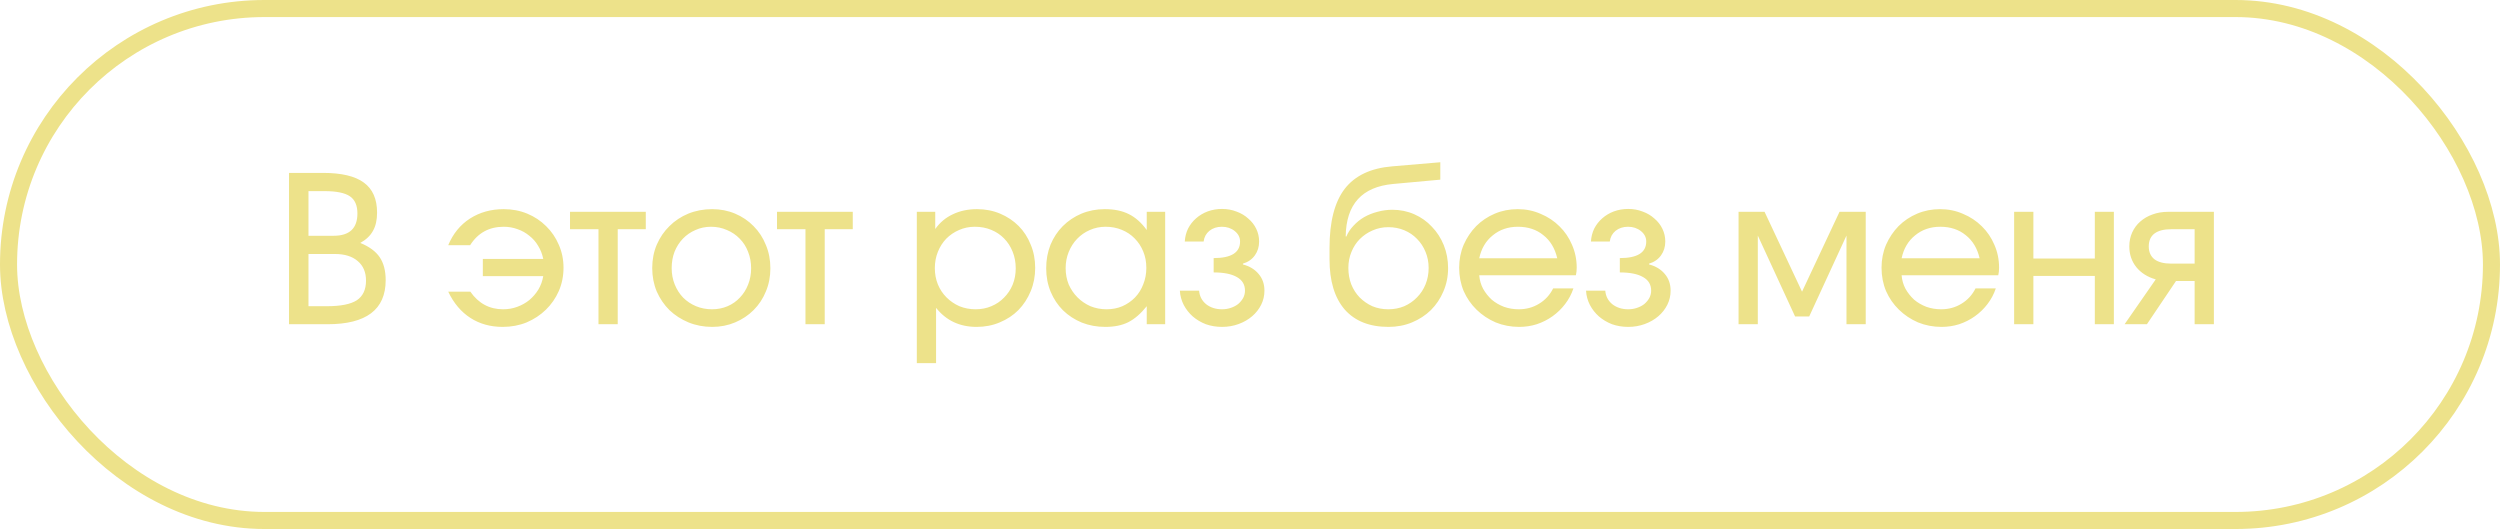
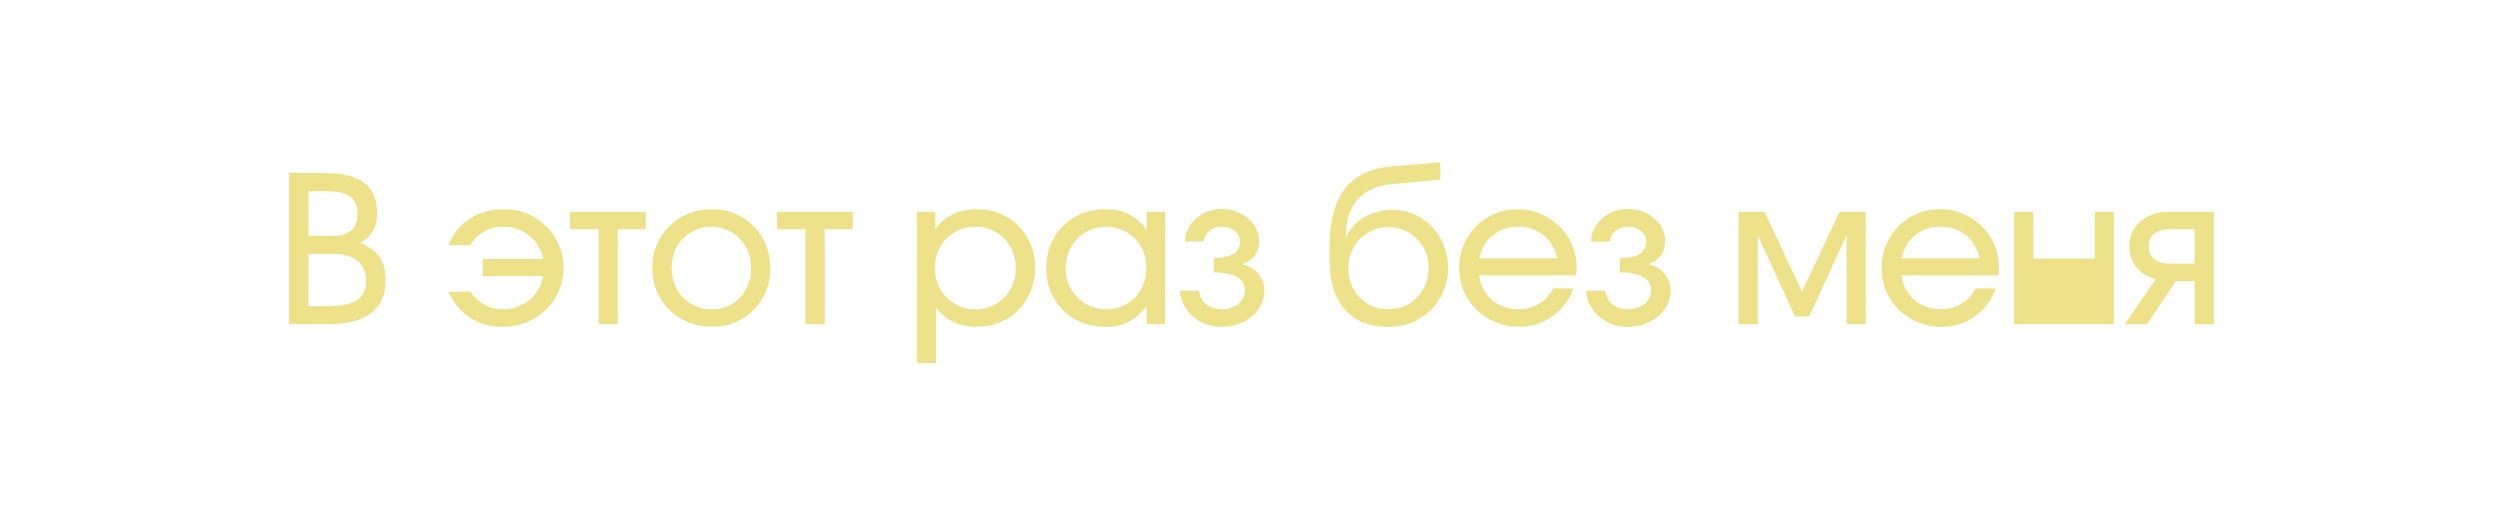
<svg xmlns="http://www.w3.org/2000/svg" width="293" height="62" viewBox="0 0 293 62" fill="none">
-   <rect x="1" y="1" width="291" height="60" rx="30" stroke="#EDE28A" stroke-width="2" />
-   <path d="M33.873 20.264H37.857C40.017 20.264 41.609 20.64 42.633 21.392C43.673 22.144 44.193 23.32 44.193 24.92C44.193 25.784 44.033 26.496 43.713 27.056C43.409 27.616 42.913 28.088 42.225 28.472C43.281 28.904 44.041 29.464 44.505 30.152C44.969 30.84 45.201 31.736 45.201 32.84C45.201 36.28 42.929 38 38.385 38H33.873V20.264ZM38.313 35.888C39.929 35.888 41.097 35.656 41.817 35.192C42.537 34.712 42.897 33.944 42.897 32.888C42.897 31.912 42.577 31.152 41.937 30.608C41.297 30.048 40.401 29.768 39.249 29.768H36.153V35.888H38.313ZM39.105 27.632C40.961 27.632 41.889 26.76 41.889 25.016C41.889 24.072 41.593 23.4 41.001 23C40.409 22.6 39.417 22.4 38.025 22.4H36.153V27.632H39.105ZM55.124 34.184C56.084 35.56 57.364 36.248 58.964 36.248C59.556 36.248 60.108 36.152 60.62 35.96C61.148 35.768 61.62 35.504 62.036 35.168C62.452 34.816 62.804 34.408 63.092 33.944C63.38 33.464 63.572 32.936 63.668 32.36H56.588V30.344H63.668C63.556 29.784 63.356 29.272 63.068 28.808C62.796 28.344 62.452 27.952 62.036 27.632C61.636 27.296 61.18 27.04 60.668 26.864C60.156 26.672 59.612 26.576 59.036 26.576C57.324 26.576 56.012 27.296 55.1 28.736H52.532C53.092 27.392 53.94 26.352 55.076 25.616C56.228 24.88 57.548 24.512 59.036 24.512C60.028 24.512 60.948 24.688 61.796 25.04C62.644 25.392 63.38 25.88 64.004 26.504C64.644 27.128 65.14 27.856 65.492 28.688C65.86 29.52 66.044 30.416 66.044 31.376C66.044 32.352 65.86 33.264 65.492 34.112C65.124 34.944 64.62 35.672 63.98 36.296C63.34 36.92 62.588 37.416 61.724 37.784C60.86 38.136 59.924 38.312 58.916 38.312C57.476 38.312 56.212 37.96 55.124 37.256C54.036 36.552 53.172 35.528 52.532 34.184H55.124ZM70.142 26.864H66.806V24.824H75.686V26.864H72.398V38H70.142V26.864ZM76.44 31.424C76.44 30.432 76.616 29.52 76.968 28.688C77.336 27.84 77.832 27.112 78.456 26.504C79.08 25.88 79.816 25.392 80.664 25.04C81.528 24.688 82.464 24.512 83.472 24.512C84.432 24.512 85.328 24.688 86.16 25.04C86.992 25.392 87.712 25.88 88.32 26.504C88.944 27.128 89.424 27.864 89.76 28.712C90.112 29.544 90.288 30.456 90.288 31.448C90.288 32.424 90.112 33.328 89.76 34.16C89.424 34.992 88.944 35.72 88.32 36.344C87.712 36.952 86.992 37.432 86.16 37.784C85.328 38.136 84.432 38.312 83.472 38.312C82.48 38.312 81.552 38.136 80.688 37.784C79.84 37.432 79.096 36.952 78.456 36.344C77.832 35.72 77.336 34.992 76.968 34.16C76.616 33.312 76.44 32.4 76.44 31.424ZM83.448 36.248C84.104 36.248 84.712 36.128 85.272 35.888C85.832 35.648 86.312 35.312 86.712 34.88C87.128 34.448 87.448 33.944 87.672 33.368C87.912 32.776 88.032 32.136 88.032 31.448C88.032 30.744 87.912 30.096 87.672 29.504C87.448 28.912 87.12 28.4 86.688 27.968C86.272 27.536 85.776 27.2 85.2 26.96C84.624 26.704 84 26.576 83.328 26.576C82.672 26.576 82.064 26.704 81.504 26.96C80.944 27.2 80.456 27.536 80.04 27.968C79.624 28.4 79.296 28.912 79.056 29.504C78.832 30.096 78.72 30.736 78.72 31.424C78.72 32.112 78.84 32.752 79.08 33.344C79.32 33.936 79.648 34.448 80.064 34.88C80.496 35.312 81 35.648 81.576 35.888C82.152 36.128 82.776 36.248 83.448 36.248ZM94.401 26.864H91.065V24.824H99.945V26.864H96.657V38H94.401V26.864ZM107.451 24.824H109.611V26.84C110.155 26.072 110.843 25.496 111.675 25.112C112.507 24.712 113.451 24.512 114.507 24.512C115.483 24.512 116.387 24.688 117.219 25.04C118.051 25.392 118.771 25.872 119.379 26.48C119.987 27.088 120.459 27.816 120.795 28.664C121.147 29.496 121.323 30.408 121.323 31.4C121.323 32.376 121.147 33.288 120.795 34.136C120.443 34.984 119.963 35.72 119.355 36.344C118.747 36.952 118.019 37.432 117.171 37.784C116.339 38.136 115.435 38.312 114.459 38.312C112.475 38.312 110.891 37.568 109.707 36.08V42.56H107.451V24.824ZM114.339 36.248C115.011 36.248 115.627 36.128 116.187 35.888C116.763 35.648 117.259 35.312 117.675 34.88C118.107 34.448 118.443 33.944 118.683 33.368C118.923 32.776 119.043 32.136 119.043 31.448C119.043 30.744 118.923 30.096 118.683 29.504C118.443 28.896 118.107 28.376 117.675 27.944C117.259 27.512 116.755 27.176 116.163 26.936C115.587 26.696 114.947 26.576 114.243 26.576C113.587 26.576 112.971 26.704 112.395 26.96C111.835 27.2 111.339 27.536 110.907 27.968C110.491 28.4 110.163 28.912 109.923 29.504C109.683 30.096 109.563 30.736 109.563 31.424C109.563 32.112 109.683 32.752 109.923 33.344C110.163 33.92 110.499 34.424 110.931 34.856C111.363 35.288 111.867 35.632 112.443 35.888C113.035 36.128 113.667 36.248 114.339 36.248ZM122.614 31.448C122.614 30.456 122.782 29.536 123.118 28.688C123.47 27.84 123.95 27.112 124.558 26.504C125.182 25.88 125.91 25.392 126.742 25.04C127.59 24.688 128.502 24.512 129.478 24.512C130.582 24.512 131.518 24.704 132.286 25.088C133.07 25.472 133.774 26.096 134.398 26.96V24.824H136.558V38H134.398V35.888C133.71 36.752 132.99 37.376 132.238 37.76C131.502 38.128 130.606 38.312 129.55 38.312C128.558 38.312 127.638 38.144 126.79 37.808C125.942 37.456 125.206 36.976 124.582 36.368C123.974 35.76 123.494 35.04 123.142 34.208C122.79 33.36 122.614 32.44 122.614 31.448ZM124.894 31.424C124.894 32.112 125.014 32.752 125.254 33.344C125.51 33.92 125.854 34.424 126.286 34.856C126.718 35.288 127.222 35.632 127.798 35.888C128.39 36.128 129.022 36.248 129.694 36.248C130.366 36.248 130.982 36.128 131.542 35.888C132.118 35.632 132.614 35.288 133.03 34.856C133.446 34.424 133.766 33.912 133.99 33.32C134.23 32.728 134.35 32.088 134.35 31.4C134.35 30.696 134.23 30.056 133.99 29.48C133.75 28.888 133.414 28.376 132.982 27.944C132.566 27.512 132.062 27.176 131.47 26.936C130.894 26.696 130.262 26.576 129.574 26.576C128.918 26.576 128.302 26.704 127.726 26.96C127.166 27.2 126.67 27.544 126.238 27.992C125.822 28.424 125.494 28.936 125.254 29.528C125.014 30.12 124.894 30.752 124.894 31.424ZM140.536 34.064C140.584 34.704 140.856 35.232 141.352 35.648C141.864 36.048 142.488 36.248 143.224 36.248C143.592 36.248 143.936 36.192 144.256 36.08C144.592 35.968 144.88 35.816 145.12 35.624C145.36 35.416 145.552 35.184 145.696 34.928C145.84 34.656 145.912 34.368 145.912 34.064C145.912 33.36 145.6 32.832 144.976 32.48C144.352 32.112 143.44 31.928 142.24 31.928V30.248C144.304 30.248 145.336 29.6 145.336 28.304C145.336 27.824 145.128 27.416 144.712 27.08C144.296 26.744 143.792 26.576 143.2 26.576C142.624 26.576 142.136 26.736 141.736 27.056C141.352 27.376 141.128 27.792 141.064 28.304H138.856C138.888 27.76 139.016 27.256 139.24 26.792C139.48 26.328 139.792 25.928 140.176 25.592C140.576 25.24 141.032 24.968 141.544 24.776C142.072 24.584 142.632 24.488 143.224 24.488C143.832 24.488 144.4 24.592 144.928 24.8C145.456 24.992 145.912 25.264 146.296 25.616C146.696 25.952 147.008 26.352 147.232 26.816C147.456 27.28 147.568 27.776 147.568 28.304C147.568 28.928 147.4 29.472 147.064 29.936C146.728 30.4 146.264 30.72 145.672 30.896V30.992C146.456 31.2 147.072 31.576 147.52 32.12C147.968 32.648 148.192 33.296 148.192 34.064C148.192 34.656 148.064 35.208 147.808 35.72C147.552 36.232 147.2 36.68 146.752 37.064C146.304 37.448 145.776 37.752 145.168 37.976C144.56 38.2 143.912 38.312 143.224 38.312C142.552 38.312 141.92 38.208 141.328 38C140.752 37.776 140.24 37.472 139.792 37.088C139.36 36.704 139.008 36.256 138.736 35.744C138.464 35.216 138.312 34.656 138.28 34.064H140.536ZM157.788 27.728C157.98 27.264 158.26 26.84 158.628 26.456C158.996 26.056 159.412 25.72 159.876 25.448C160.356 25.176 160.876 24.968 161.436 24.824C162.012 24.664 162.596 24.584 163.188 24.584C164.1 24.584 164.956 24.76 165.756 25.112C166.556 25.464 167.244 25.952 167.82 26.576C168.412 27.184 168.876 27.904 169.212 28.736C169.548 29.568 169.716 30.464 169.716 31.424C169.716 32.4 169.532 33.312 169.164 34.16C168.812 34.992 168.324 35.72 167.7 36.344C167.076 36.952 166.34 37.432 165.492 37.784C164.644 38.136 163.724 38.312 162.732 38.312C160.508 38.312 158.796 37.632 157.596 36.272C156.412 34.896 155.82 32.936 155.82 30.392V29.048C155.82 25.992 156.412 23.688 157.596 22.136C158.796 20.584 160.652 19.704 163.164 19.496L168.804 19.016V21.056L163.284 21.56C159.62 21.896 157.764 23.944 157.716 27.704L157.788 27.728ZM162.708 36.248C163.38 36.248 164.004 36.128 164.58 35.888C165.156 35.632 165.652 35.288 166.068 34.856C166.5 34.424 166.836 33.912 167.076 33.32C167.316 32.728 167.436 32.088 167.436 31.4C167.436 30.728 167.316 30.104 167.076 29.528C166.836 28.936 166.5 28.424 166.068 27.992C165.652 27.56 165.156 27.224 164.58 26.984C164.004 26.744 163.38 26.624 162.708 26.624C162.052 26.624 161.436 26.752 160.86 27.008C160.3 27.248 159.804 27.584 159.372 28.016C158.956 28.432 158.628 28.936 158.388 29.528C158.148 30.104 158.028 30.728 158.028 31.4C158.028 32.088 158.14 32.728 158.364 33.32C158.604 33.912 158.932 34.424 159.348 34.856C159.78 35.288 160.276 35.632 160.836 35.888C161.412 36.128 162.036 36.248 162.708 36.248ZM184.406 33.8C184.182 34.472 183.854 35.088 183.422 35.648C183.006 36.192 182.518 36.664 181.958 37.064C181.398 37.464 180.782 37.776 180.11 38C179.454 38.208 178.766 38.312 178.046 38.312C177.07 38.312 176.15 38.136 175.286 37.784C174.438 37.416 173.694 36.92 173.054 36.296C172.414 35.672 171.91 34.944 171.542 34.112C171.19 33.264 171.014 32.352 171.014 31.376C171.014 30.416 171.19 29.52 171.542 28.688C171.91 27.856 172.398 27.128 173.006 26.504C173.63 25.88 174.358 25.392 175.19 25.04C176.022 24.688 176.918 24.512 177.878 24.512C178.838 24.512 179.734 24.696 180.566 25.064C181.414 25.416 182.15 25.904 182.774 26.528C183.398 27.136 183.886 27.856 184.238 28.688C184.606 29.52 184.79 30.416 184.79 31.376C184.79 31.696 184.758 31.992 184.694 32.264H173.366C173.414 32.84 173.566 33.368 173.822 33.848C174.094 34.328 174.43 34.752 174.83 35.12C175.246 35.472 175.726 35.752 176.27 35.96C176.814 36.152 177.39 36.248 177.998 36.248C178.878 36.248 179.67 36.032 180.374 35.6C181.094 35.168 181.646 34.568 182.03 33.8H184.406ZM182.51 30.272C182.238 29.104 181.694 28.2 180.878 27.56C180.078 26.904 179.086 26.576 177.902 26.576C176.75 26.576 175.766 26.912 174.95 27.584C174.134 28.24 173.606 29.136 173.366 30.272H182.51ZM188.139 34.064C188.187 34.704 188.459 35.232 188.955 35.648C189.467 36.048 190.091 36.248 190.827 36.248C191.195 36.248 191.539 36.192 191.859 36.08C192.195 35.968 192.483 35.816 192.723 35.624C192.963 35.416 193.155 35.184 193.299 34.928C193.443 34.656 193.515 34.368 193.515 34.064C193.515 33.36 193.203 32.832 192.579 32.48C191.955 32.112 191.043 31.928 189.843 31.928V30.248C191.907 30.248 192.939 29.6 192.939 28.304C192.939 27.824 192.731 27.416 192.315 27.08C191.899 26.744 191.395 26.576 190.803 26.576C190.227 26.576 189.739 26.736 189.339 27.056C188.955 27.376 188.731 27.792 188.667 28.304H186.459C186.491 27.76 186.619 27.256 186.843 26.792C187.083 26.328 187.395 25.928 187.779 25.592C188.179 25.24 188.635 24.968 189.147 24.776C189.675 24.584 190.235 24.488 190.827 24.488C191.435 24.488 192.003 24.592 192.531 24.8C193.059 24.992 193.515 25.264 193.899 25.616C194.299 25.952 194.611 26.352 194.835 26.816C195.059 27.28 195.171 27.776 195.171 28.304C195.171 28.928 195.003 29.472 194.667 29.936C194.331 30.4 193.867 30.72 193.275 30.896V30.992C194.059 31.2 194.675 31.576 195.123 32.12C195.571 32.648 195.795 33.296 195.795 34.064C195.795 34.656 195.667 35.208 195.411 35.72C195.155 36.232 194.803 36.68 194.355 37.064C193.907 37.448 193.379 37.752 192.771 37.976C192.163 38.2 191.515 38.312 190.827 38.312C190.155 38.312 189.523 38.208 188.931 38C188.355 37.776 187.843 37.472 187.395 37.088C186.963 36.704 186.611 36.256 186.339 35.744C186.067 35.216 185.915 34.656 185.883 34.064H188.139ZM203.759 24.824H206.807L211.199 34.184L215.591 24.824H218.663V38H216.407V27.608L212.039 37.088H210.383L206.015 27.608V38H203.759V24.824ZM233.908 33.8C233.684 34.472 233.356 35.088 232.924 35.648C232.508 36.192 232.02 36.664 231.46 37.064C230.9 37.464 230.284 37.776 229.612 38C228.956 38.208 228.268 38.312 227.548 38.312C226.572 38.312 225.652 38.136 224.788 37.784C223.94 37.416 223.196 36.92 222.556 36.296C221.916 35.672 221.412 34.944 221.044 34.112C220.692 33.264 220.516 32.352 220.516 31.376C220.516 30.416 220.692 29.52 221.044 28.688C221.412 27.856 221.9 27.128 222.508 26.504C223.132 25.88 223.86 25.392 224.692 25.04C225.524 24.688 226.42 24.512 227.38 24.512C228.34 24.512 229.236 24.696 230.068 25.064C230.916 25.416 231.652 25.904 232.276 26.528C232.9 27.136 233.388 27.856 233.74 28.688C234.108 29.52 234.292 30.416 234.292 31.376C234.292 31.696 234.26 31.992 234.196 32.264H222.868C222.916 32.84 223.068 33.368 223.324 33.848C223.596 34.328 223.932 34.752 224.332 35.12C224.748 35.472 225.228 35.752 225.772 35.96C226.316 36.152 226.892 36.248 227.5 36.248C228.38 36.248 229.172 36.032 229.876 35.6C230.596 35.168 231.148 34.568 231.532 33.8H233.908ZM232.012 30.272C231.74 29.104 231.196 28.2 230.38 27.56C229.58 26.904 228.588 26.576 227.404 26.576C226.252 26.576 225.268 26.912 224.452 27.584C223.636 28.24 223.108 29.136 222.868 30.272H232.012ZM236.057 24.824H238.313V30.296H245.513V24.824H247.745V38H245.513V32.336H238.313V38H236.057V24.824ZM257.211 26.864H254.475C253.611 26.864 252.955 27.032 252.507 27.368C252.059 27.704 251.835 28.208 251.835 28.88C251.835 29.536 252.059 30.04 252.507 30.392C252.955 30.728 253.611 30.896 254.475 30.896H257.211V26.864ZM252.651 32.744C251.691 32.472 250.931 31.992 250.371 31.304C249.827 30.616 249.555 29.808 249.555 28.88C249.555 28.288 249.667 27.744 249.891 27.248C250.115 26.752 250.427 26.328 250.827 25.976C251.243 25.608 251.723 25.328 252.267 25.136C252.827 24.928 253.443 24.824 254.115 24.824H259.467V38H257.211V32.936H255.027L251.619 38H249.003L252.651 32.744Z" fill="#EDE28A" />
+   <path d="M33.873 20.264H37.857C40.017 20.264 41.609 20.64 42.633 21.392C43.673 22.144 44.193 23.32 44.193 24.92C44.193 25.784 44.033 26.496 43.713 27.056C43.409 27.616 42.913 28.088 42.225 28.472C43.281 28.904 44.041 29.464 44.505 30.152C44.969 30.84 45.201 31.736 45.201 32.84C45.201 36.28 42.929 38 38.385 38H33.873V20.264ZM38.313 35.888C39.929 35.888 41.097 35.656 41.817 35.192C42.537 34.712 42.897 33.944 42.897 32.888C42.897 31.912 42.577 31.152 41.937 30.608C41.297 30.048 40.401 29.768 39.249 29.768H36.153V35.888H38.313ZM39.105 27.632C40.961 27.632 41.889 26.76 41.889 25.016C41.889 24.072 41.593 23.4 41.001 23C40.409 22.6 39.417 22.4 38.025 22.4H36.153V27.632H39.105ZM55.124 34.184C56.084 35.56 57.364 36.248 58.964 36.248C59.556 36.248 60.108 36.152 60.62 35.96C61.148 35.768 61.62 35.504 62.036 35.168C62.452 34.816 62.804 34.408 63.092 33.944C63.38 33.464 63.572 32.936 63.668 32.36H56.588V30.344H63.668C63.556 29.784 63.356 29.272 63.068 28.808C62.796 28.344 62.452 27.952 62.036 27.632C61.636 27.296 61.18 27.04 60.668 26.864C60.156 26.672 59.612 26.576 59.036 26.576C57.324 26.576 56.012 27.296 55.1 28.736H52.532C53.092 27.392 53.94 26.352 55.076 25.616C56.228 24.88 57.548 24.512 59.036 24.512C60.028 24.512 60.948 24.688 61.796 25.04C62.644 25.392 63.38 25.88 64.004 26.504C64.644 27.128 65.14 27.856 65.492 28.688C65.86 29.52 66.044 30.416 66.044 31.376C66.044 32.352 65.86 33.264 65.492 34.112C65.124 34.944 64.62 35.672 63.98 36.296C63.34 36.92 62.588 37.416 61.724 37.784C60.86 38.136 59.924 38.312 58.916 38.312C57.476 38.312 56.212 37.96 55.124 37.256C54.036 36.552 53.172 35.528 52.532 34.184H55.124ZM70.142 26.864H66.806V24.824H75.686V26.864H72.398V38H70.142V26.864ZM76.44 31.424C76.44 30.432 76.616 29.52 76.968 28.688C77.336 27.84 77.832 27.112 78.456 26.504C79.08 25.88 79.816 25.392 80.664 25.04C81.528 24.688 82.464 24.512 83.472 24.512C84.432 24.512 85.328 24.688 86.16 25.04C86.992 25.392 87.712 25.88 88.32 26.504C88.944 27.128 89.424 27.864 89.76 28.712C90.112 29.544 90.288 30.456 90.288 31.448C90.288 32.424 90.112 33.328 89.76 34.16C89.424 34.992 88.944 35.72 88.32 36.344C87.712 36.952 86.992 37.432 86.16 37.784C85.328 38.136 84.432 38.312 83.472 38.312C82.48 38.312 81.552 38.136 80.688 37.784C79.84 37.432 79.096 36.952 78.456 36.344C77.832 35.72 77.336 34.992 76.968 34.16C76.616 33.312 76.44 32.4 76.44 31.424ZM83.448 36.248C84.104 36.248 84.712 36.128 85.272 35.888C85.832 35.648 86.312 35.312 86.712 34.88C87.128 34.448 87.448 33.944 87.672 33.368C87.912 32.776 88.032 32.136 88.032 31.448C88.032 30.744 87.912 30.096 87.672 29.504C87.448 28.912 87.12 28.4 86.688 27.968C86.272 27.536 85.776 27.2 85.2 26.96C84.624 26.704 84 26.576 83.328 26.576C82.672 26.576 82.064 26.704 81.504 26.96C80.944 27.2 80.456 27.536 80.04 27.968C79.624 28.4 79.296 28.912 79.056 29.504C78.832 30.096 78.72 30.736 78.72 31.424C78.72 32.112 78.84 32.752 79.08 33.344C79.32 33.936 79.648 34.448 80.064 34.88C80.496 35.312 81 35.648 81.576 35.888C82.152 36.128 82.776 36.248 83.448 36.248ZM94.401 26.864H91.065V24.824H99.945V26.864H96.657V38H94.401V26.864ZM107.451 24.824H109.611V26.84C110.155 26.072 110.843 25.496 111.675 25.112C112.507 24.712 113.451 24.512 114.507 24.512C115.483 24.512 116.387 24.688 117.219 25.04C118.051 25.392 118.771 25.872 119.379 26.48C119.987 27.088 120.459 27.816 120.795 28.664C121.147 29.496 121.323 30.408 121.323 31.4C121.323 32.376 121.147 33.288 120.795 34.136C120.443 34.984 119.963 35.72 119.355 36.344C118.747 36.952 118.019 37.432 117.171 37.784C116.339 38.136 115.435 38.312 114.459 38.312C112.475 38.312 110.891 37.568 109.707 36.08V42.56H107.451V24.824ZM114.339 36.248C115.011 36.248 115.627 36.128 116.187 35.888C116.763 35.648 117.259 35.312 117.675 34.88C118.107 34.448 118.443 33.944 118.683 33.368C118.923 32.776 119.043 32.136 119.043 31.448C119.043 30.744 118.923 30.096 118.683 29.504C118.443 28.896 118.107 28.376 117.675 27.944C117.259 27.512 116.755 27.176 116.163 26.936C115.587 26.696 114.947 26.576 114.243 26.576C113.587 26.576 112.971 26.704 112.395 26.96C111.835 27.2 111.339 27.536 110.907 27.968C110.491 28.4 110.163 28.912 109.923 29.504C109.683 30.096 109.563 30.736 109.563 31.424C109.563 32.112 109.683 32.752 109.923 33.344C110.163 33.92 110.499 34.424 110.931 34.856C111.363 35.288 111.867 35.632 112.443 35.888C113.035 36.128 113.667 36.248 114.339 36.248ZM122.614 31.448C122.614 30.456 122.782 29.536 123.118 28.688C123.47 27.84 123.95 27.112 124.558 26.504C125.182 25.88 125.91 25.392 126.742 25.04C127.59 24.688 128.502 24.512 129.478 24.512C130.582 24.512 131.518 24.704 132.286 25.088C133.07 25.472 133.774 26.096 134.398 26.96V24.824H136.558V38H134.398V35.888C133.71 36.752 132.99 37.376 132.238 37.76C131.502 38.128 130.606 38.312 129.55 38.312C128.558 38.312 127.638 38.144 126.79 37.808C125.942 37.456 125.206 36.976 124.582 36.368C123.974 35.76 123.494 35.04 123.142 34.208C122.79 33.36 122.614 32.44 122.614 31.448ZM124.894 31.424C124.894 32.112 125.014 32.752 125.254 33.344C125.51 33.92 125.854 34.424 126.286 34.856C126.718 35.288 127.222 35.632 127.798 35.888C128.39 36.128 129.022 36.248 129.694 36.248C130.366 36.248 130.982 36.128 131.542 35.888C132.118 35.632 132.614 35.288 133.03 34.856C133.446 34.424 133.766 33.912 133.99 33.32C134.23 32.728 134.35 32.088 134.35 31.4C134.35 30.696 134.23 30.056 133.99 29.48C133.75 28.888 133.414 28.376 132.982 27.944C132.566 27.512 132.062 27.176 131.47 26.936C130.894 26.696 130.262 26.576 129.574 26.576C128.918 26.576 128.302 26.704 127.726 26.96C127.166 27.2 126.67 27.544 126.238 27.992C125.822 28.424 125.494 28.936 125.254 29.528C125.014 30.12 124.894 30.752 124.894 31.424ZM140.536 34.064C140.584 34.704 140.856 35.232 141.352 35.648C141.864 36.048 142.488 36.248 143.224 36.248C143.592 36.248 143.936 36.192 144.256 36.08C144.592 35.968 144.88 35.816 145.12 35.624C145.36 35.416 145.552 35.184 145.696 34.928C145.84 34.656 145.912 34.368 145.912 34.064C145.912 33.36 145.6 32.832 144.976 32.48C144.352 32.112 143.44 31.928 142.24 31.928V30.248C144.304 30.248 145.336 29.6 145.336 28.304C145.336 27.824 145.128 27.416 144.712 27.08C144.296 26.744 143.792 26.576 143.2 26.576C142.624 26.576 142.136 26.736 141.736 27.056C141.352 27.376 141.128 27.792 141.064 28.304H138.856C138.888 27.76 139.016 27.256 139.24 26.792C139.48 26.328 139.792 25.928 140.176 25.592C140.576 25.24 141.032 24.968 141.544 24.776C142.072 24.584 142.632 24.488 143.224 24.488C143.832 24.488 144.4 24.592 144.928 24.8C145.456 24.992 145.912 25.264 146.296 25.616C146.696 25.952 147.008 26.352 147.232 26.816C147.456 27.28 147.568 27.776 147.568 28.304C147.568 28.928 147.4 29.472 147.064 29.936C146.728 30.4 146.264 30.72 145.672 30.896V30.992C146.456 31.2 147.072 31.576 147.52 32.12C147.968 32.648 148.192 33.296 148.192 34.064C148.192 34.656 148.064 35.208 147.808 35.72C147.552 36.232 147.2 36.68 146.752 37.064C146.304 37.448 145.776 37.752 145.168 37.976C144.56 38.2 143.912 38.312 143.224 38.312C142.552 38.312 141.92 38.208 141.328 38C140.752 37.776 140.24 37.472 139.792 37.088C139.36 36.704 139.008 36.256 138.736 35.744C138.464 35.216 138.312 34.656 138.28 34.064H140.536ZM157.788 27.728C157.98 27.264 158.26 26.84 158.628 26.456C158.996 26.056 159.412 25.72 159.876 25.448C160.356 25.176 160.876 24.968 161.436 24.824C162.012 24.664 162.596 24.584 163.188 24.584C164.1 24.584 164.956 24.76 165.756 25.112C166.556 25.464 167.244 25.952 167.82 26.576C168.412 27.184 168.876 27.904 169.212 28.736C169.548 29.568 169.716 30.464 169.716 31.424C169.716 32.4 169.532 33.312 169.164 34.16C168.812 34.992 168.324 35.72 167.7 36.344C167.076 36.952 166.34 37.432 165.492 37.784C164.644 38.136 163.724 38.312 162.732 38.312C160.508 38.312 158.796 37.632 157.596 36.272C156.412 34.896 155.82 32.936 155.82 30.392V29.048C155.82 25.992 156.412 23.688 157.596 22.136C158.796 20.584 160.652 19.704 163.164 19.496L168.804 19.016V21.056L163.284 21.56C159.62 21.896 157.764 23.944 157.716 27.704L157.788 27.728ZM162.708 36.248C163.38 36.248 164.004 36.128 164.58 35.888C165.156 35.632 165.652 35.288 166.068 34.856C166.5 34.424 166.836 33.912 167.076 33.32C167.316 32.728 167.436 32.088 167.436 31.4C167.436 30.728 167.316 30.104 167.076 29.528C166.836 28.936 166.5 28.424 166.068 27.992C165.652 27.56 165.156 27.224 164.58 26.984C164.004 26.744 163.38 26.624 162.708 26.624C162.052 26.624 161.436 26.752 160.86 27.008C160.3 27.248 159.804 27.584 159.372 28.016C158.956 28.432 158.628 28.936 158.388 29.528C158.148 30.104 158.028 30.728 158.028 31.4C158.028 32.088 158.14 32.728 158.364 33.32C158.604 33.912 158.932 34.424 159.348 34.856C159.78 35.288 160.276 35.632 160.836 35.888C161.412 36.128 162.036 36.248 162.708 36.248ZM184.406 33.8C184.182 34.472 183.854 35.088 183.422 35.648C183.006 36.192 182.518 36.664 181.958 37.064C181.398 37.464 180.782 37.776 180.11 38C179.454 38.208 178.766 38.312 178.046 38.312C177.07 38.312 176.15 38.136 175.286 37.784C174.438 37.416 173.694 36.92 173.054 36.296C172.414 35.672 171.91 34.944 171.542 34.112C171.19 33.264 171.014 32.352 171.014 31.376C171.014 30.416 171.19 29.52 171.542 28.688C171.91 27.856 172.398 27.128 173.006 26.504C173.63 25.88 174.358 25.392 175.19 25.04C176.022 24.688 176.918 24.512 177.878 24.512C178.838 24.512 179.734 24.696 180.566 25.064C181.414 25.416 182.15 25.904 182.774 26.528C183.398 27.136 183.886 27.856 184.238 28.688C184.606 29.52 184.79 30.416 184.79 31.376C184.79 31.696 184.758 31.992 184.694 32.264H173.366C173.414 32.84 173.566 33.368 173.822 33.848C174.094 34.328 174.43 34.752 174.83 35.12C175.246 35.472 175.726 35.752 176.27 35.96C176.814 36.152 177.39 36.248 177.998 36.248C178.878 36.248 179.67 36.032 180.374 35.6C181.094 35.168 181.646 34.568 182.03 33.8H184.406ZM182.51 30.272C182.238 29.104 181.694 28.2 180.878 27.56C180.078 26.904 179.086 26.576 177.902 26.576C176.75 26.576 175.766 26.912 174.95 27.584C174.134 28.24 173.606 29.136 173.366 30.272H182.51ZM188.139 34.064C188.187 34.704 188.459 35.232 188.955 35.648C189.467 36.048 190.091 36.248 190.827 36.248C191.195 36.248 191.539 36.192 191.859 36.08C192.195 35.968 192.483 35.816 192.723 35.624C192.963 35.416 193.155 35.184 193.299 34.928C193.443 34.656 193.515 34.368 193.515 34.064C193.515 33.36 193.203 32.832 192.579 32.48C191.955 32.112 191.043 31.928 189.843 31.928V30.248C191.907 30.248 192.939 29.6 192.939 28.304C192.939 27.824 192.731 27.416 192.315 27.08C191.899 26.744 191.395 26.576 190.803 26.576C190.227 26.576 189.739 26.736 189.339 27.056C188.955 27.376 188.731 27.792 188.667 28.304H186.459C186.491 27.76 186.619 27.256 186.843 26.792C187.083 26.328 187.395 25.928 187.779 25.592C188.179 25.24 188.635 24.968 189.147 24.776C189.675 24.584 190.235 24.488 190.827 24.488C191.435 24.488 192.003 24.592 192.531 24.8C193.059 24.992 193.515 25.264 193.899 25.616C194.299 25.952 194.611 26.352 194.835 26.816C195.059 27.28 195.171 27.776 195.171 28.304C195.171 28.928 195.003 29.472 194.667 29.936C194.331 30.4 193.867 30.72 193.275 30.896V30.992C194.059 31.2 194.675 31.576 195.123 32.12C195.571 32.648 195.795 33.296 195.795 34.064C195.795 34.656 195.667 35.208 195.411 35.72C195.155 36.232 194.803 36.68 194.355 37.064C193.907 37.448 193.379 37.752 192.771 37.976C192.163 38.2 191.515 38.312 190.827 38.312C190.155 38.312 189.523 38.208 188.931 38C188.355 37.776 187.843 37.472 187.395 37.088C186.963 36.704 186.611 36.256 186.339 35.744C186.067 35.216 185.915 34.656 185.883 34.064H188.139ZM203.759 24.824H206.807L211.199 34.184L215.591 24.824H218.663V38H216.407V27.608L212.039 37.088H210.383L206.015 27.608V38H203.759V24.824ZM233.908 33.8C233.684 34.472 233.356 35.088 232.924 35.648C232.508 36.192 232.02 36.664 231.46 37.064C230.9 37.464 230.284 37.776 229.612 38C228.956 38.208 228.268 38.312 227.548 38.312C226.572 38.312 225.652 38.136 224.788 37.784C223.94 37.416 223.196 36.92 222.556 36.296C221.916 35.672 221.412 34.944 221.044 34.112C220.692 33.264 220.516 32.352 220.516 31.376C220.516 30.416 220.692 29.52 221.044 28.688C221.412 27.856 221.9 27.128 222.508 26.504C223.132 25.88 223.86 25.392 224.692 25.04C225.524 24.688 226.42 24.512 227.38 24.512C228.34 24.512 229.236 24.696 230.068 25.064C230.916 25.416 231.652 25.904 232.276 26.528C232.9 27.136 233.388 27.856 233.74 28.688C234.108 29.52 234.292 30.416 234.292 31.376C234.292 31.696 234.26 31.992 234.196 32.264H222.868C222.916 32.84 223.068 33.368 223.324 33.848C223.596 34.328 223.932 34.752 224.332 35.12C224.748 35.472 225.228 35.752 225.772 35.96C226.316 36.152 226.892 36.248 227.5 36.248C228.38 36.248 229.172 36.032 229.876 35.6C230.596 35.168 231.148 34.568 231.532 33.8H233.908ZM232.012 30.272C231.74 29.104 231.196 28.2 230.38 27.56C229.58 26.904 228.588 26.576 227.404 26.576C226.252 26.576 225.268 26.912 224.452 27.584C223.636 28.24 223.108 29.136 222.868 30.272H232.012ZM236.057 24.824H238.313V30.296H245.513V24.824H247.745V38H245.513V32.336V38H236.057V24.824ZM257.211 26.864H254.475C253.611 26.864 252.955 27.032 252.507 27.368C252.059 27.704 251.835 28.208 251.835 28.88C251.835 29.536 252.059 30.04 252.507 30.392C252.955 30.728 253.611 30.896 254.475 30.896H257.211V26.864ZM252.651 32.744C251.691 32.472 250.931 31.992 250.371 31.304C249.827 30.616 249.555 29.808 249.555 28.88C249.555 28.288 249.667 27.744 249.891 27.248C250.115 26.752 250.427 26.328 250.827 25.976C251.243 25.608 251.723 25.328 252.267 25.136C252.827 24.928 253.443 24.824 254.115 24.824H259.467V38H257.211V32.936H255.027L251.619 38H249.003L252.651 32.744Z" fill="#EDE28A" />
</svg>